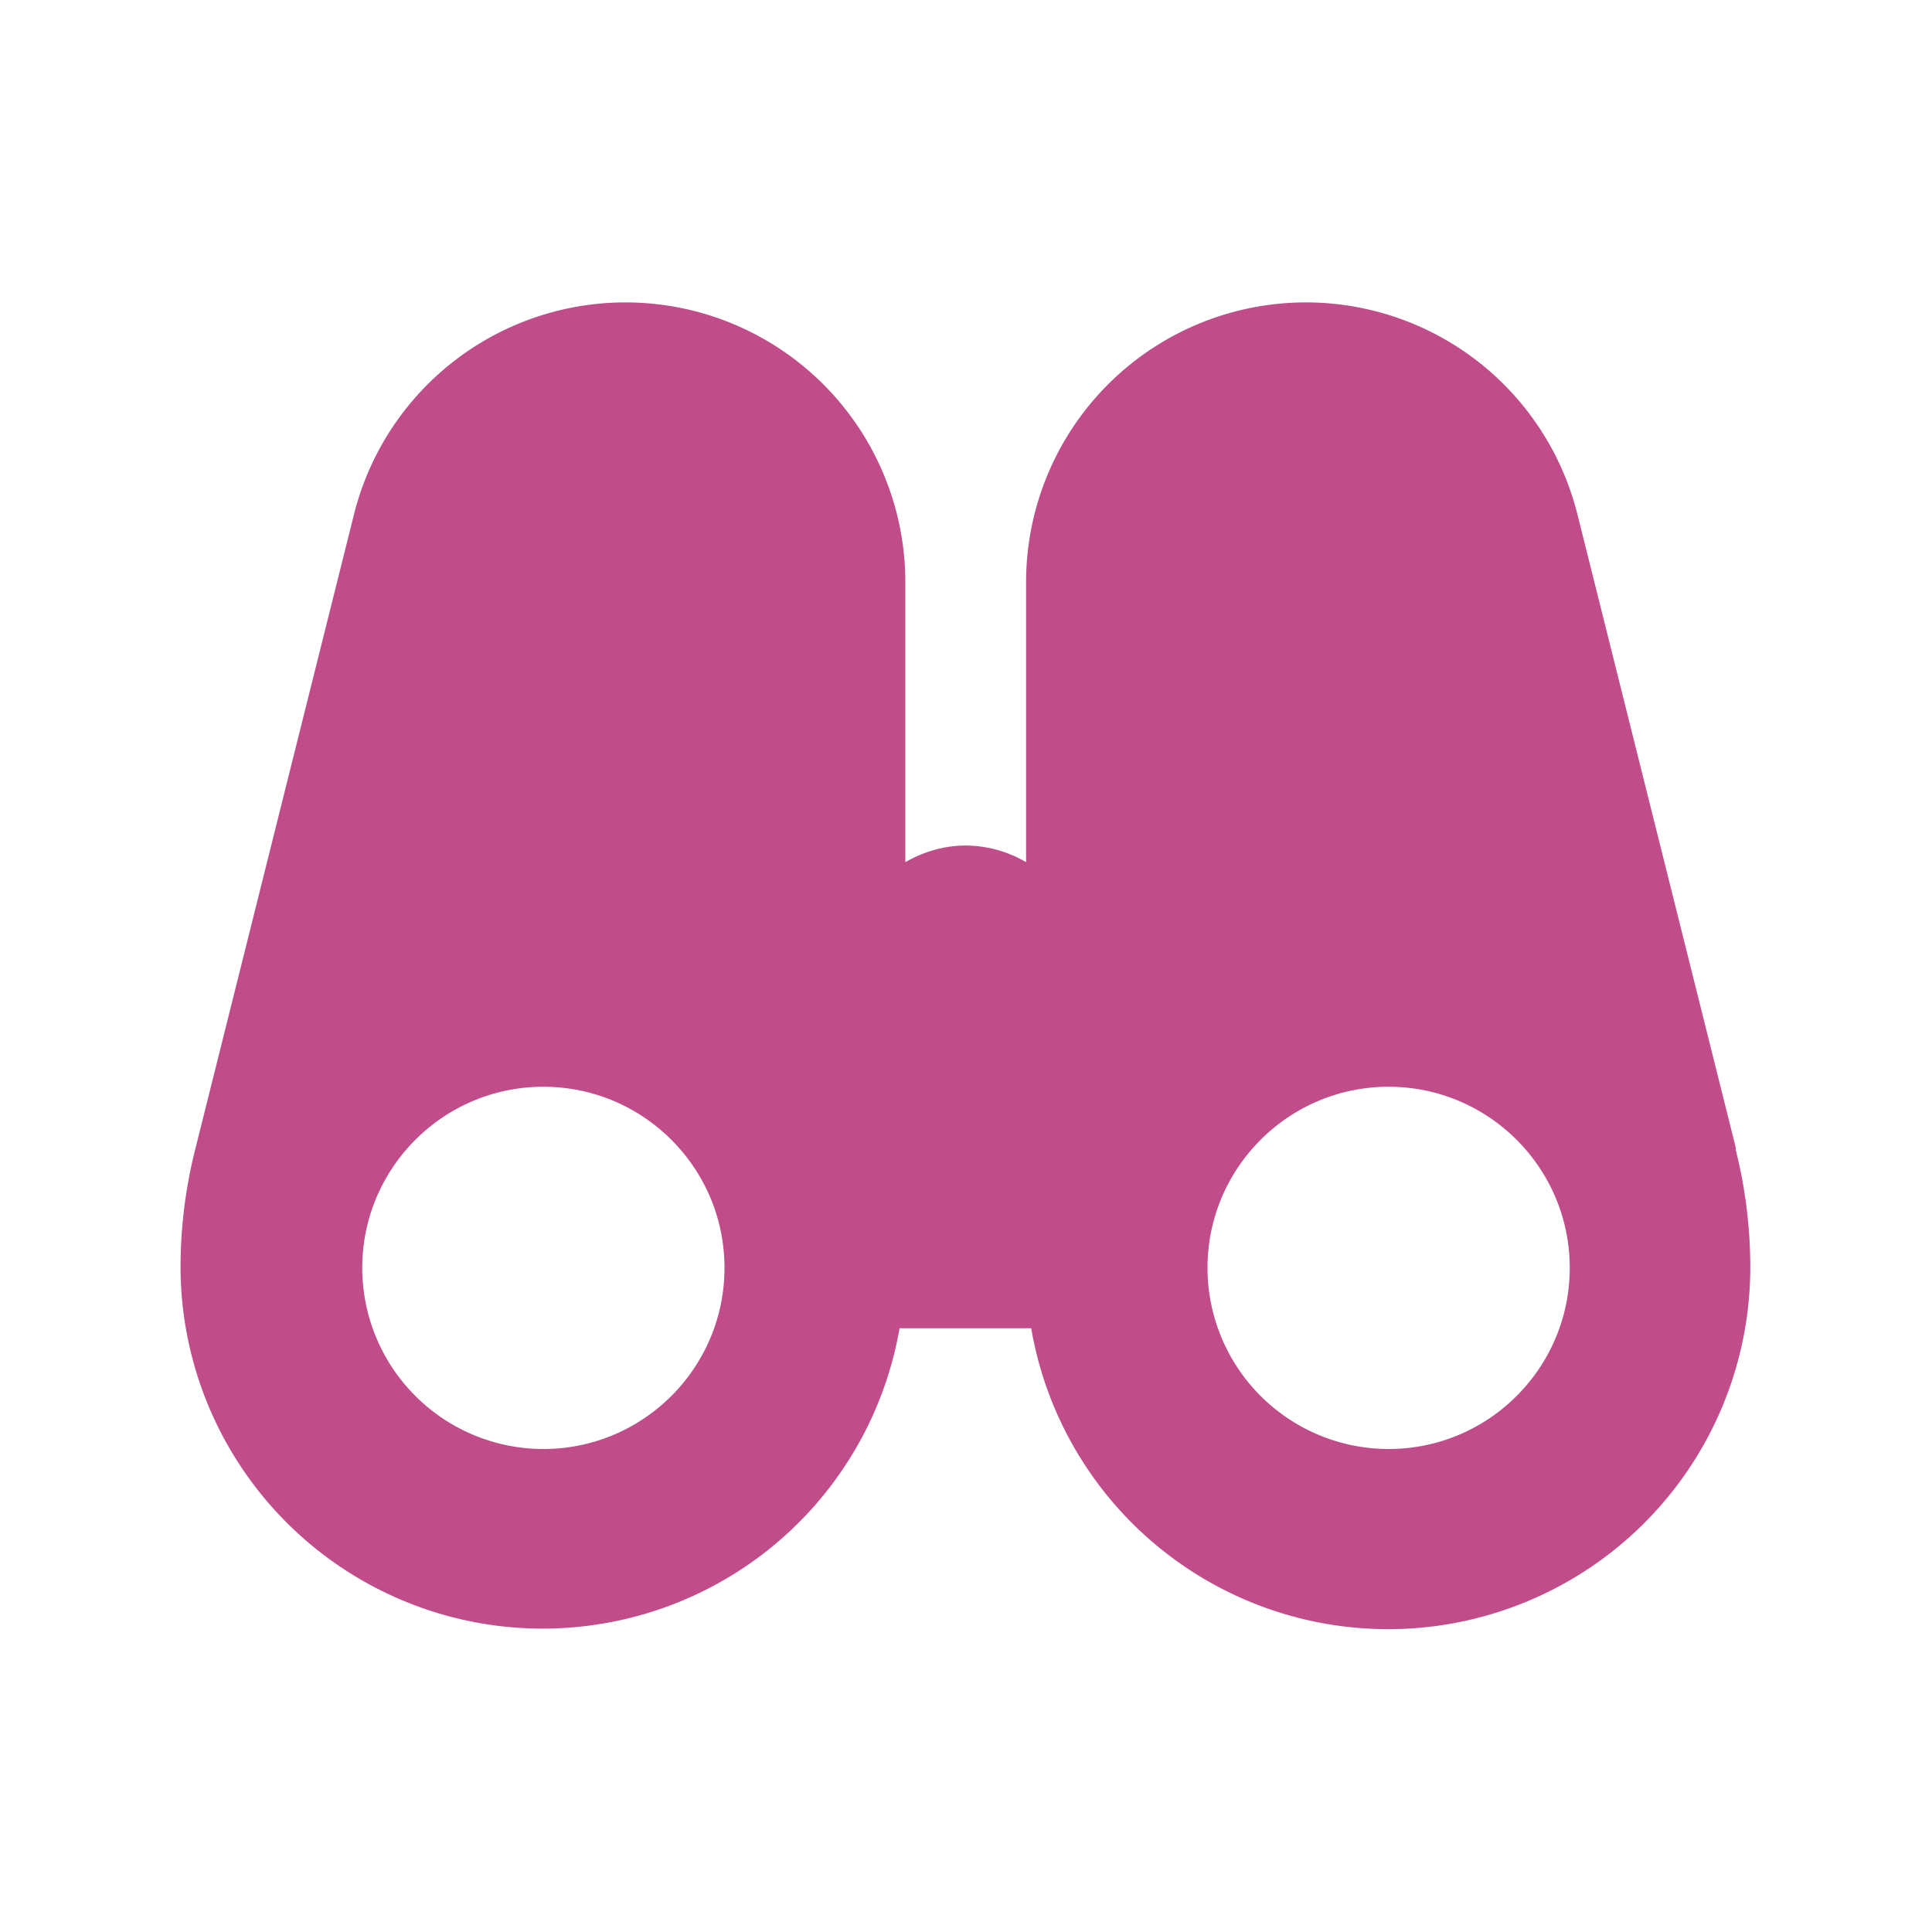
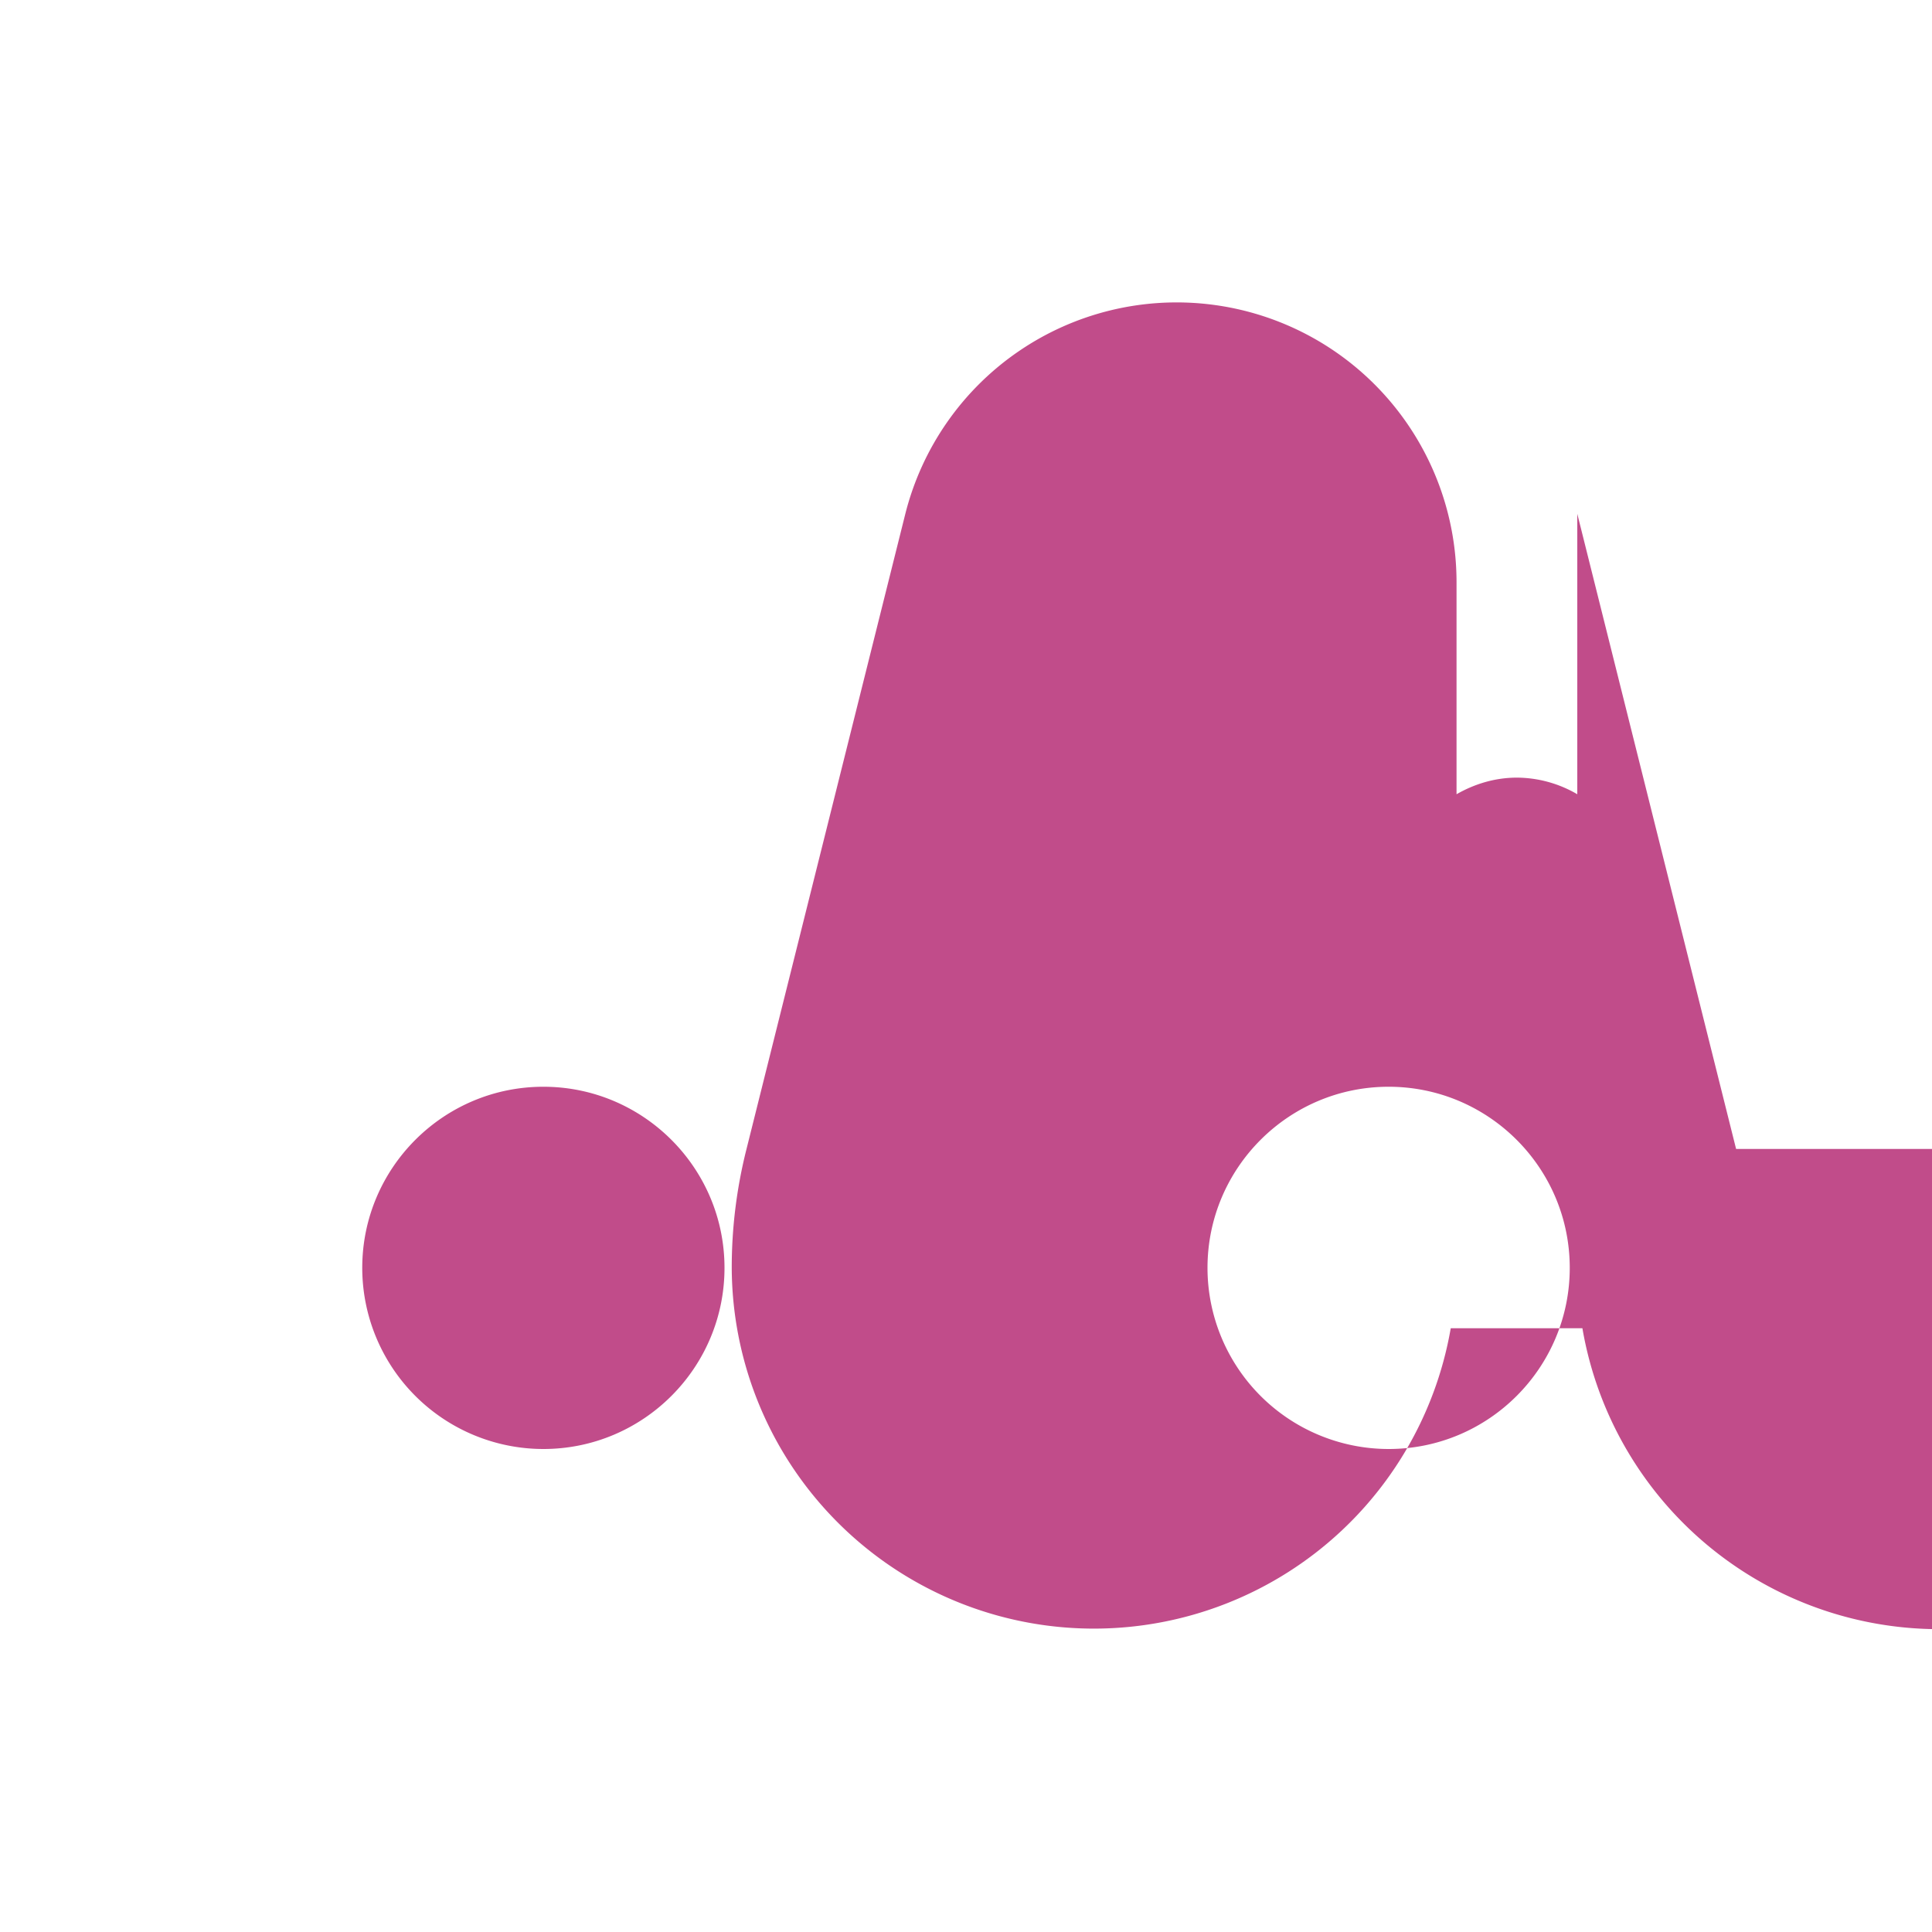
<svg xmlns="http://www.w3.org/2000/svg" viewBox="0 0 20 20" fill="#C14C8A">
-   <path d="m17.972 11.894-1.644-6.575a2.897 2.897 0 0 0-5.706.703v2.903a1.25 1.25 0 0 0-.625-.172c-.228 0-.44.066-.625.172V6.022a2.897 2.897 0 0 0-5.706-.703l-1.644 6.575a5 5 0 0 0-.153 1.231 3.749 3.749 0 0 0 7.443.625h1.363a3.749 3.749 0 0 0 7.444-.625q0-.625-.153-1.231zM5.625 15a1.876 1.876 0 0 1-1.875-1.875c0-1.034.84-1.875 1.875-1.875 1.034 0 1.875.84 1.875 1.875C7.5 14.159 6.66 15 5.625 15m8.75 0a1.876 1.876 0 0 1-1.875-1.875c0-1.034.84-1.875 1.875-1.875 1.034 0 1.875.84 1.875 1.875 0 1.034-.84 1.875-1.875 1.875" fill="#C14C8A" />
+   <path d="m17.972 11.894-1.644-6.575v2.903a1.25 1.25 0 0 0-.625-.172c-.228 0-.44.066-.625.172V6.022a2.897 2.897 0 0 0-5.706-.703l-1.644 6.575a5 5 0 0 0-.153 1.231 3.749 3.749 0 0 0 7.443.625h1.363a3.749 3.749 0 0 0 7.444-.625q0-.625-.153-1.231zM5.625 15a1.876 1.876 0 0 1-1.875-1.875c0-1.034.84-1.875 1.875-1.875 1.034 0 1.875.84 1.875 1.875C7.5 14.159 6.66 15 5.625 15m8.75 0a1.876 1.876 0 0 1-1.875-1.875c0-1.034.84-1.875 1.875-1.875 1.034 0 1.875.84 1.875 1.875 0 1.034-.84 1.875-1.875 1.875" fill="#C14C8A" />
</svg>